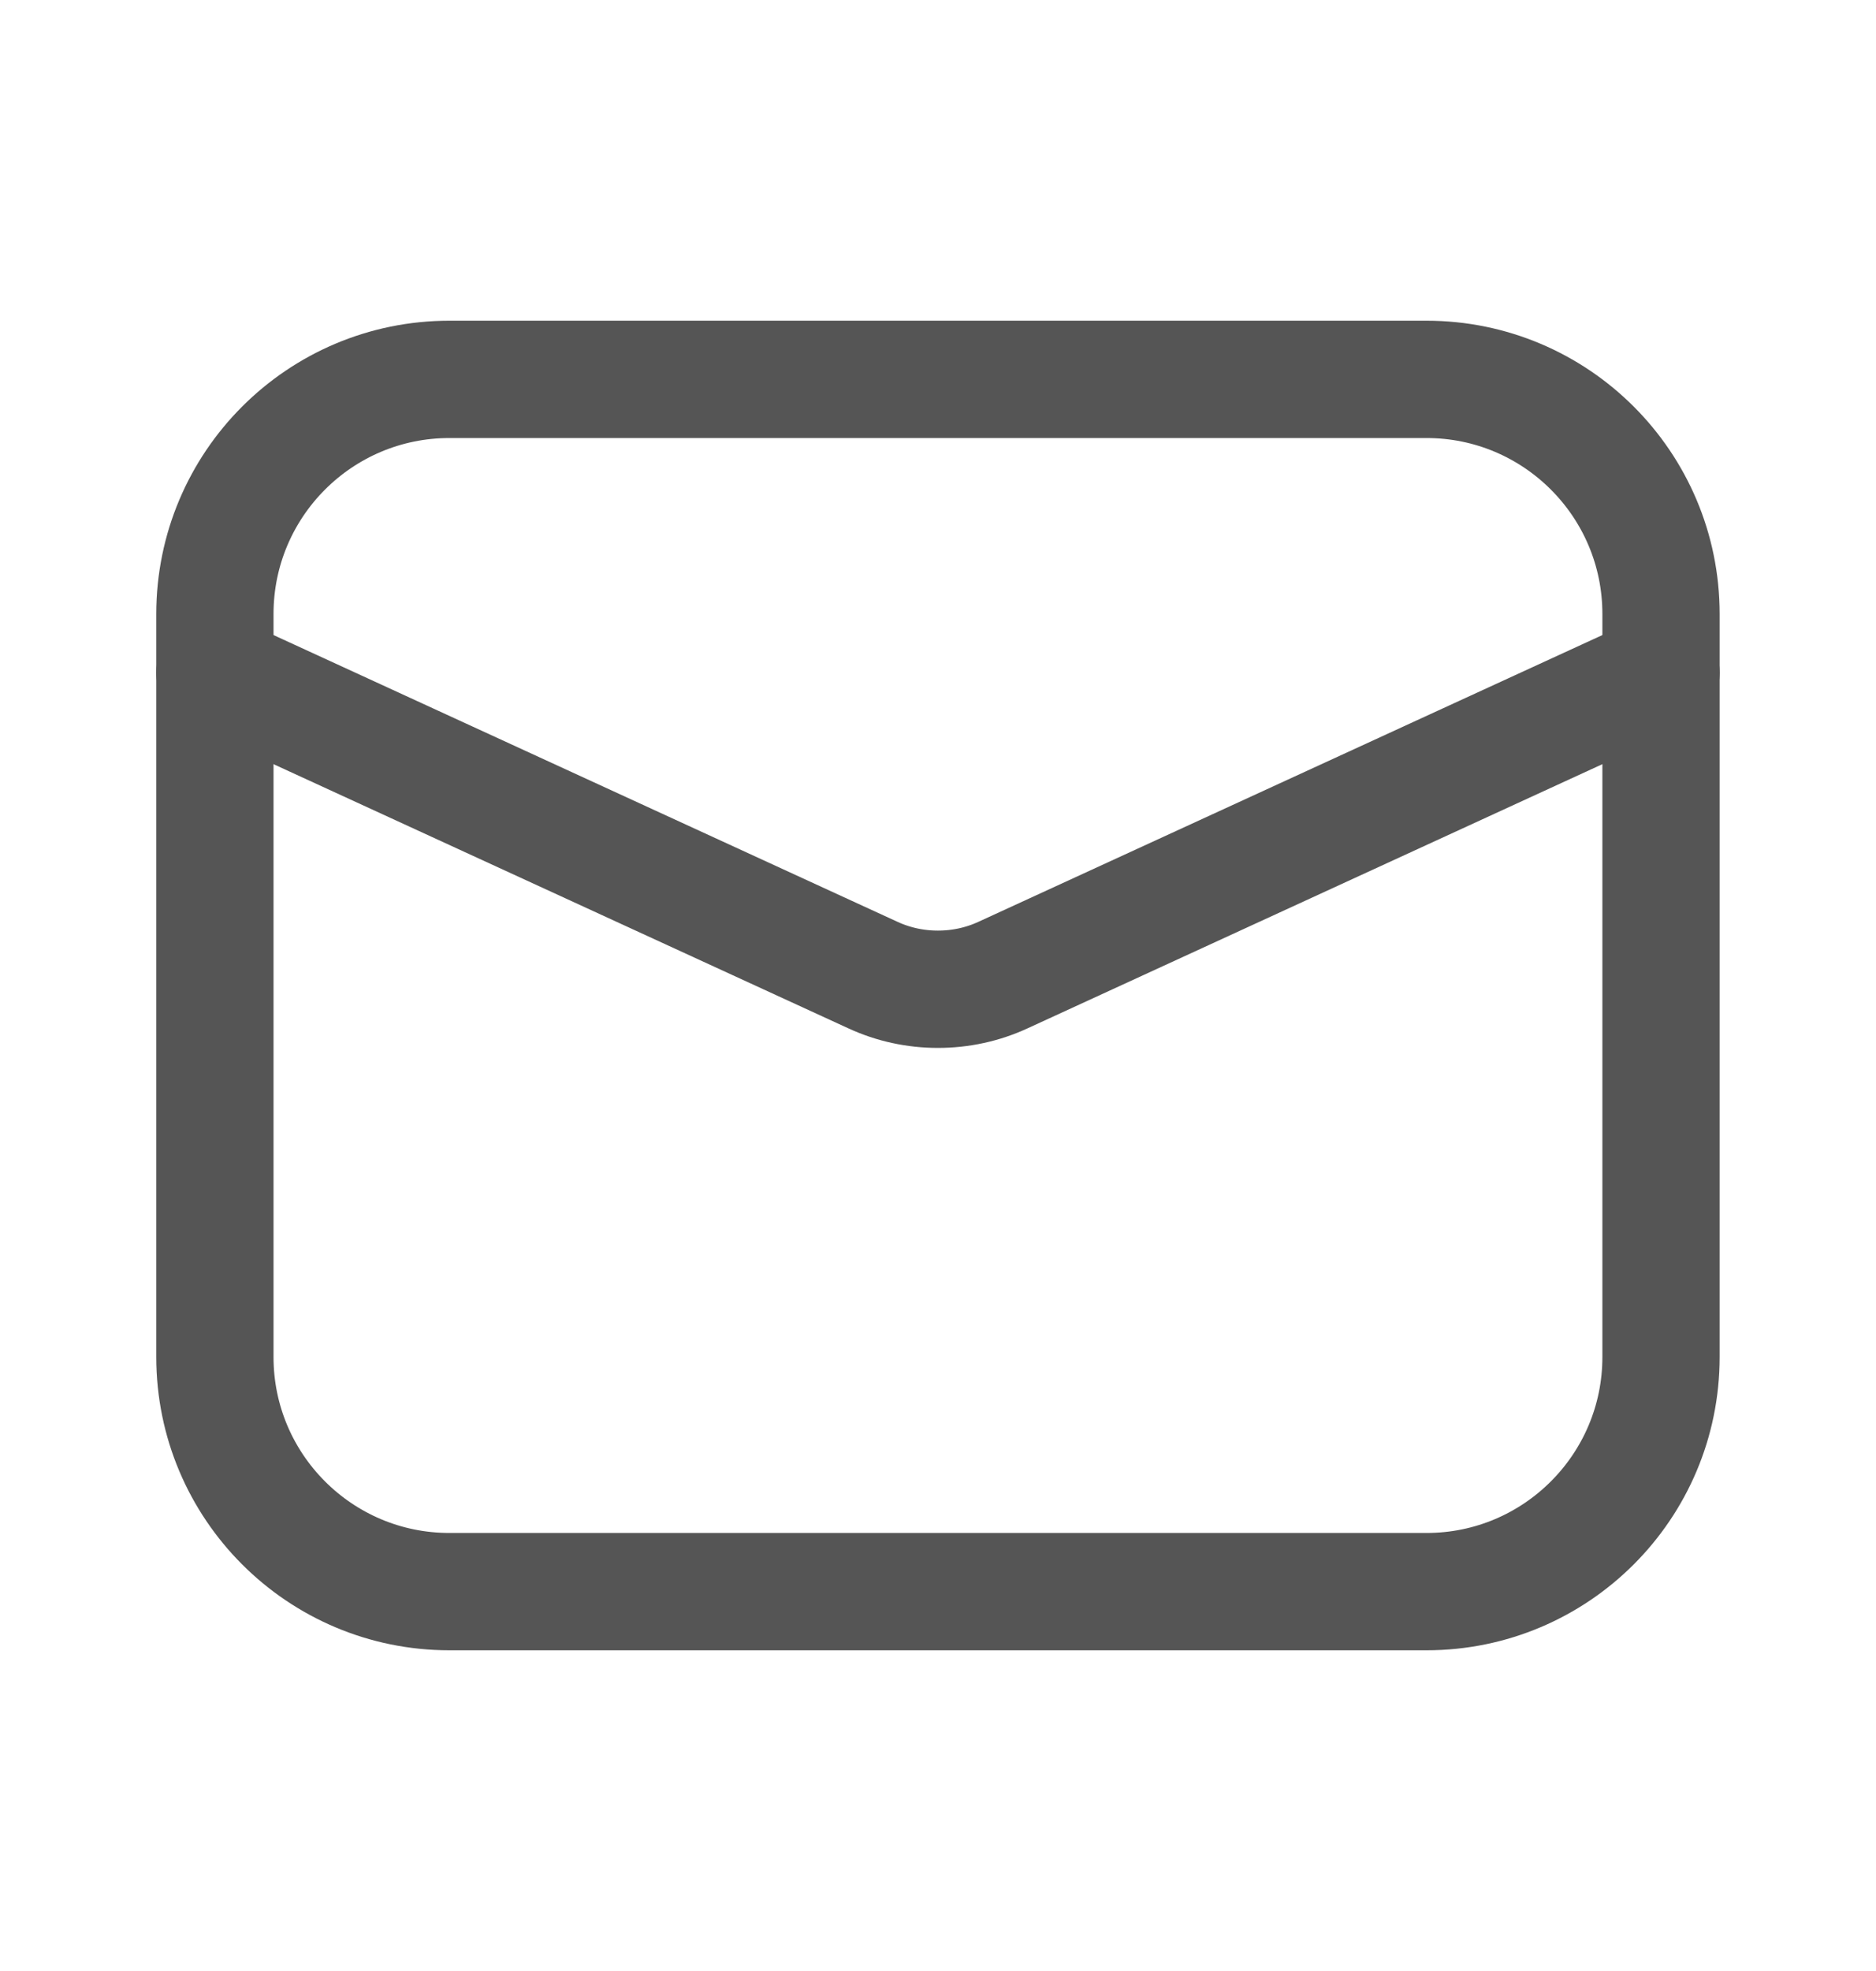
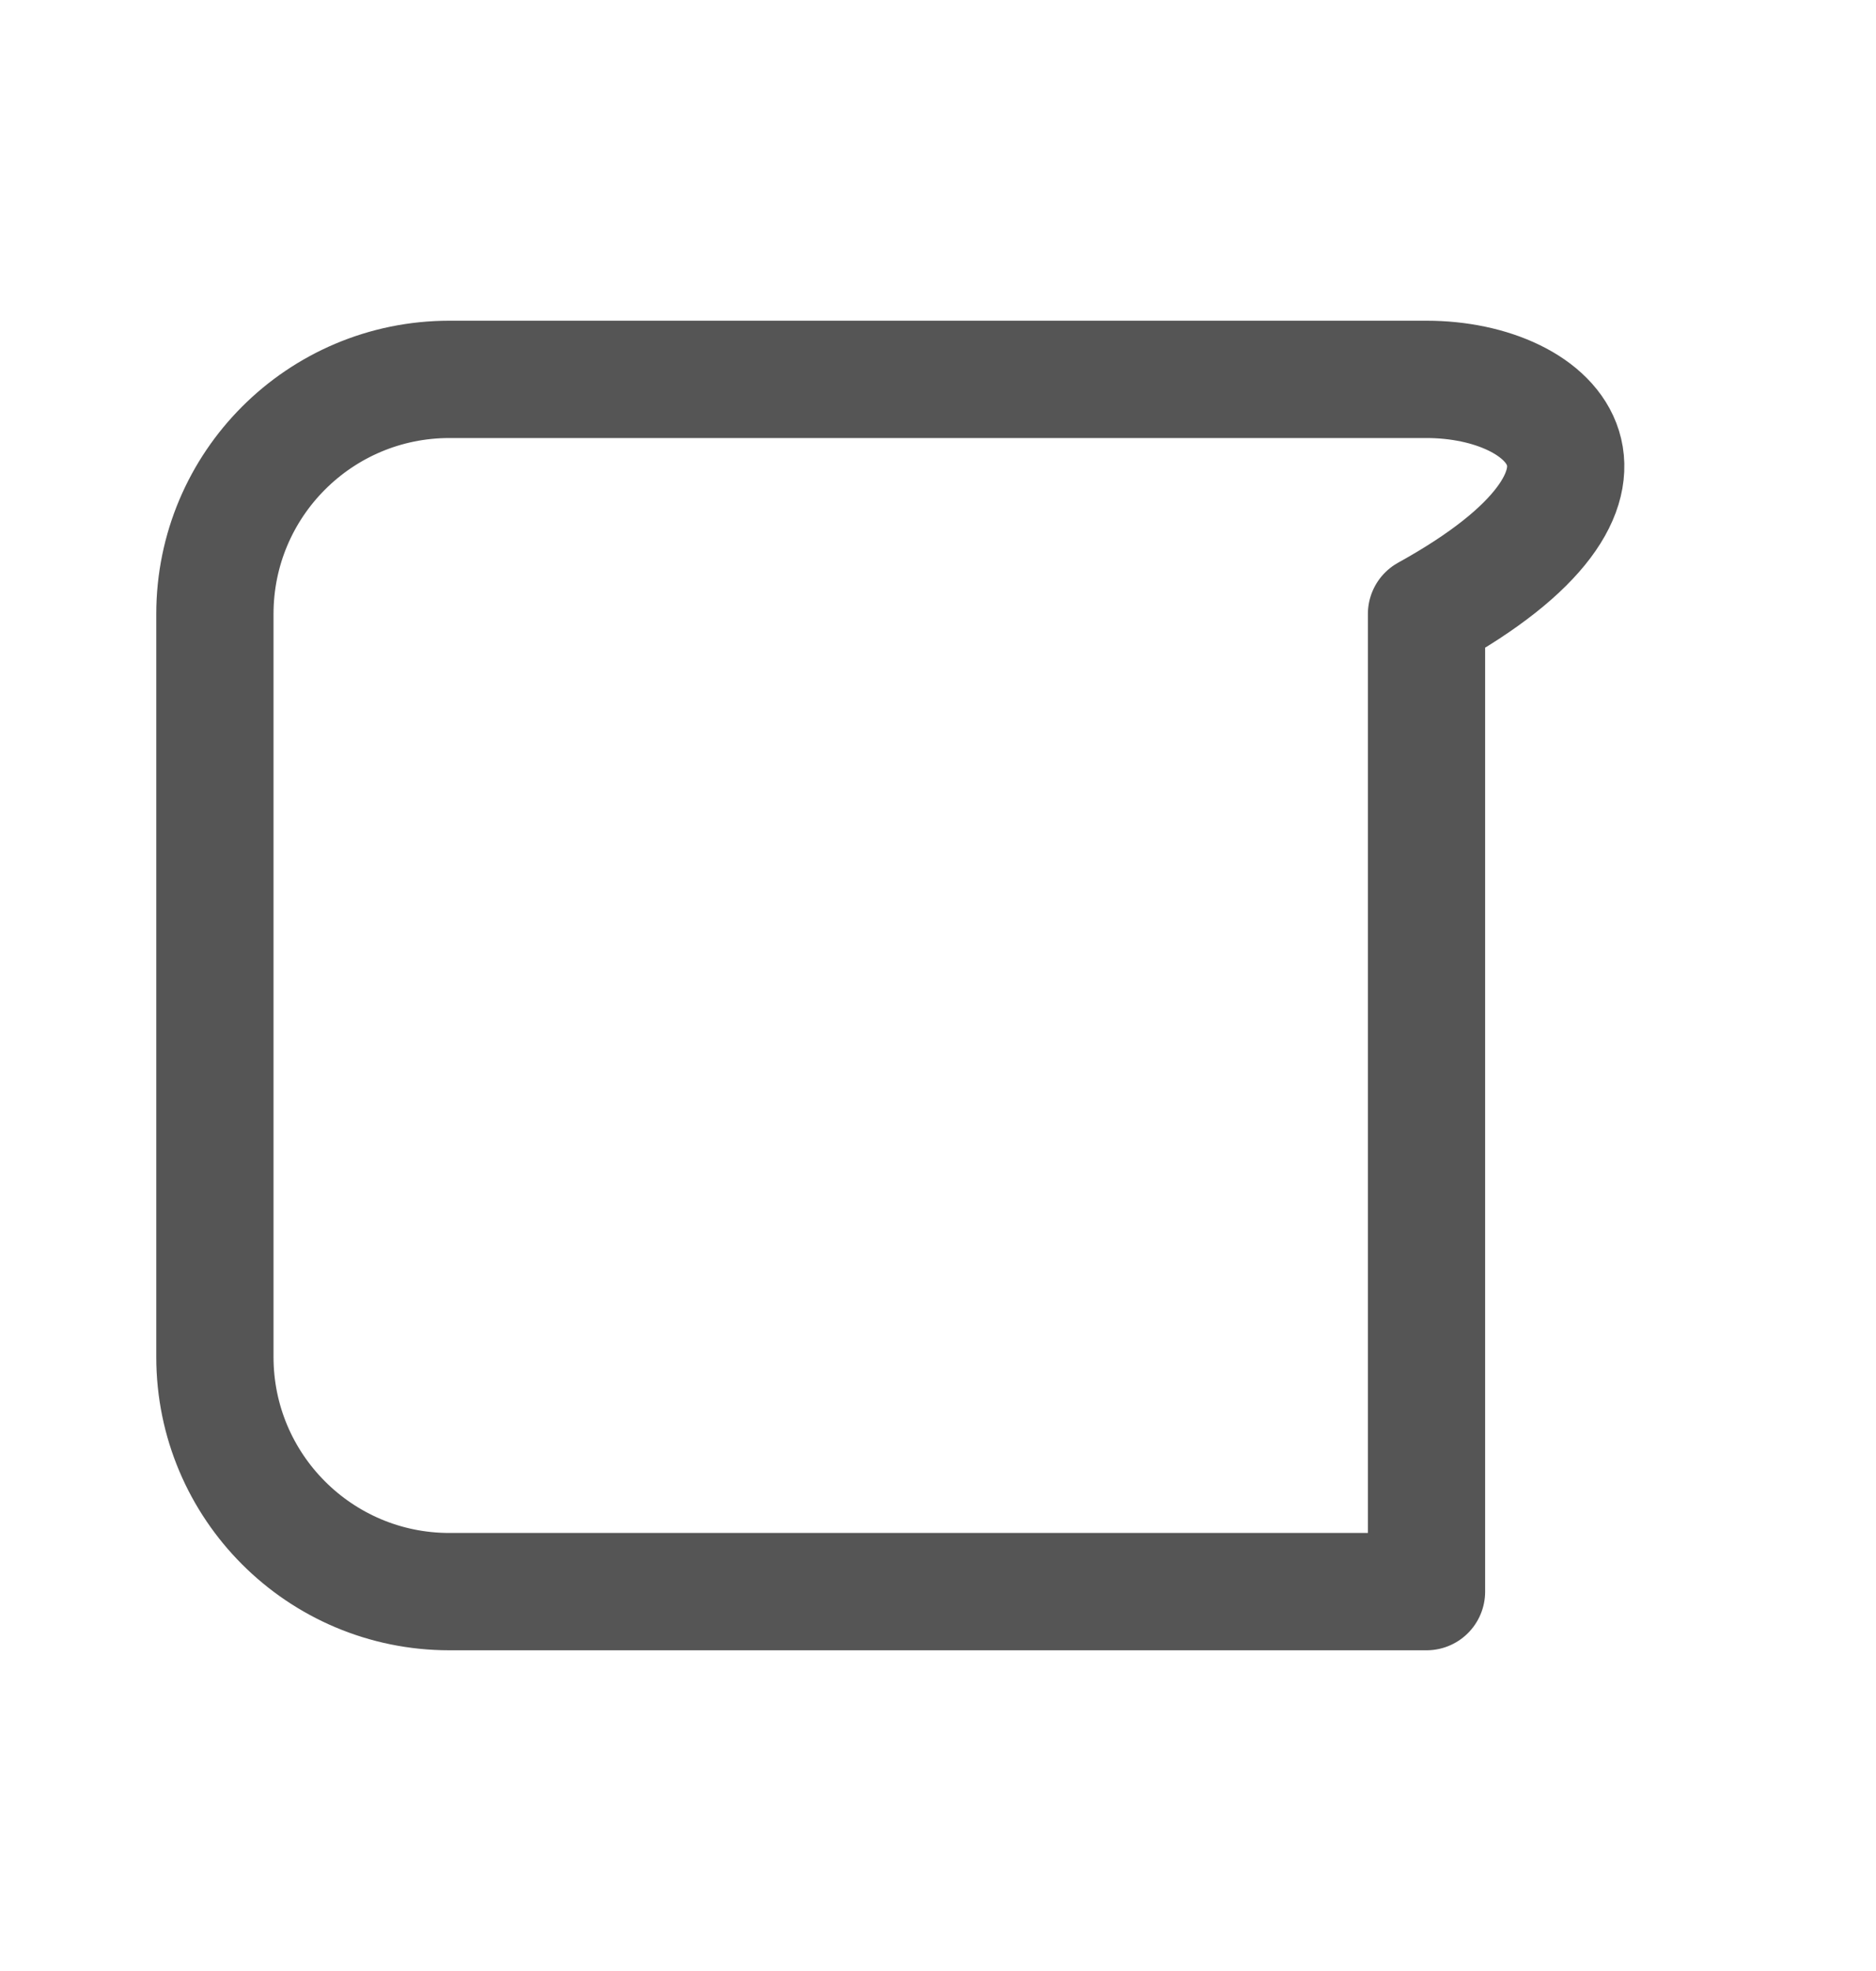
<svg xmlns="http://www.w3.org/2000/svg" width="20" height="21" viewBox="0 0 20 21" fill="none">
-   <path d="M15.208 4.042H4.791C3.41 4.042 2.291 5.161 2.291 6.542V14.458C2.291 15.839 3.41 16.958 4.791 16.958H15.208C16.588 16.958 17.708 15.839 17.708 14.458V6.542C17.708 5.161 16.588 4.042 15.208 4.042Z" stroke="#555555" stroke-width="1.25" stroke-linecap="round" stroke-linejoin="round" />
-   <path d="M2.291 7.167L9.304 10.388C9.522 10.489 9.759 10.54 9.999 10.54C10.24 10.54 10.477 10.489 10.695 10.388L17.708 7.167" stroke="#555555" stroke-width="1.25" stroke-linecap="round" stroke-linejoin="round" />
+   <path d="M15.208 4.042H4.791C3.41 4.042 2.291 5.161 2.291 6.542V14.458C2.291 15.839 3.41 16.958 4.791 16.958H15.208V6.542C17.708 5.161 16.588 4.042 15.208 4.042Z" stroke="#555555" stroke-width="1.25" stroke-linecap="round" stroke-linejoin="round" />
</svg>